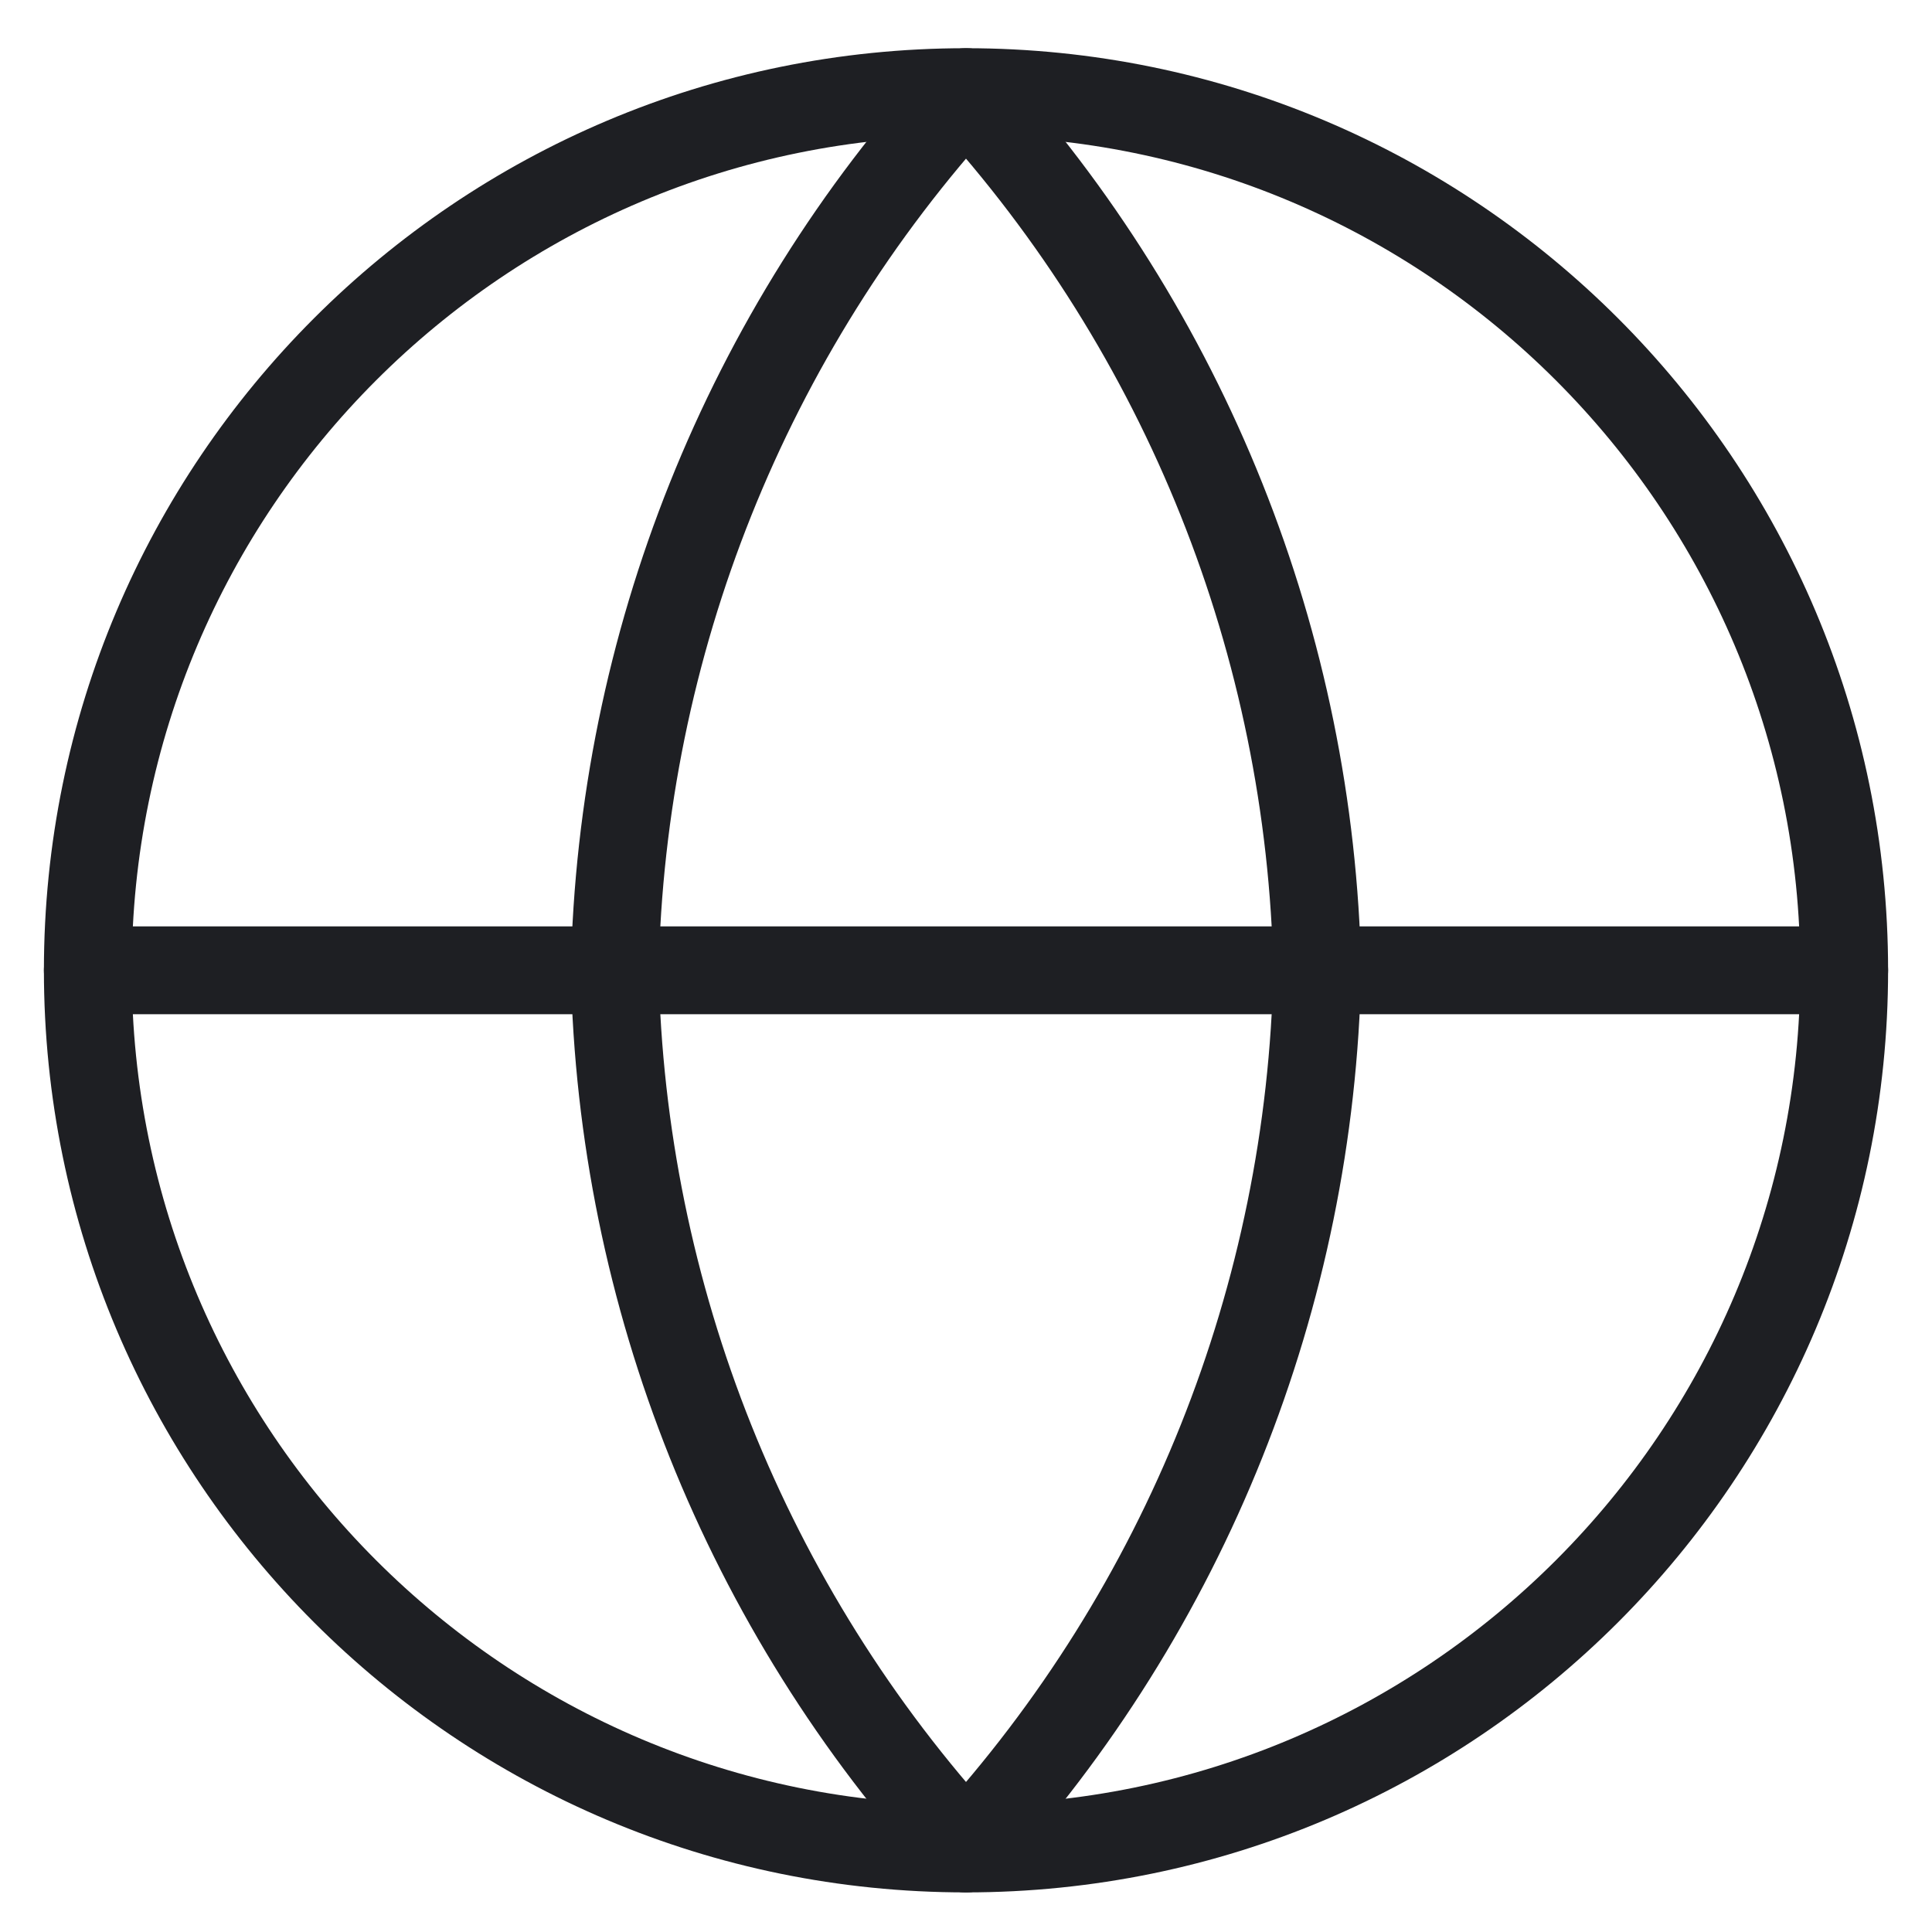
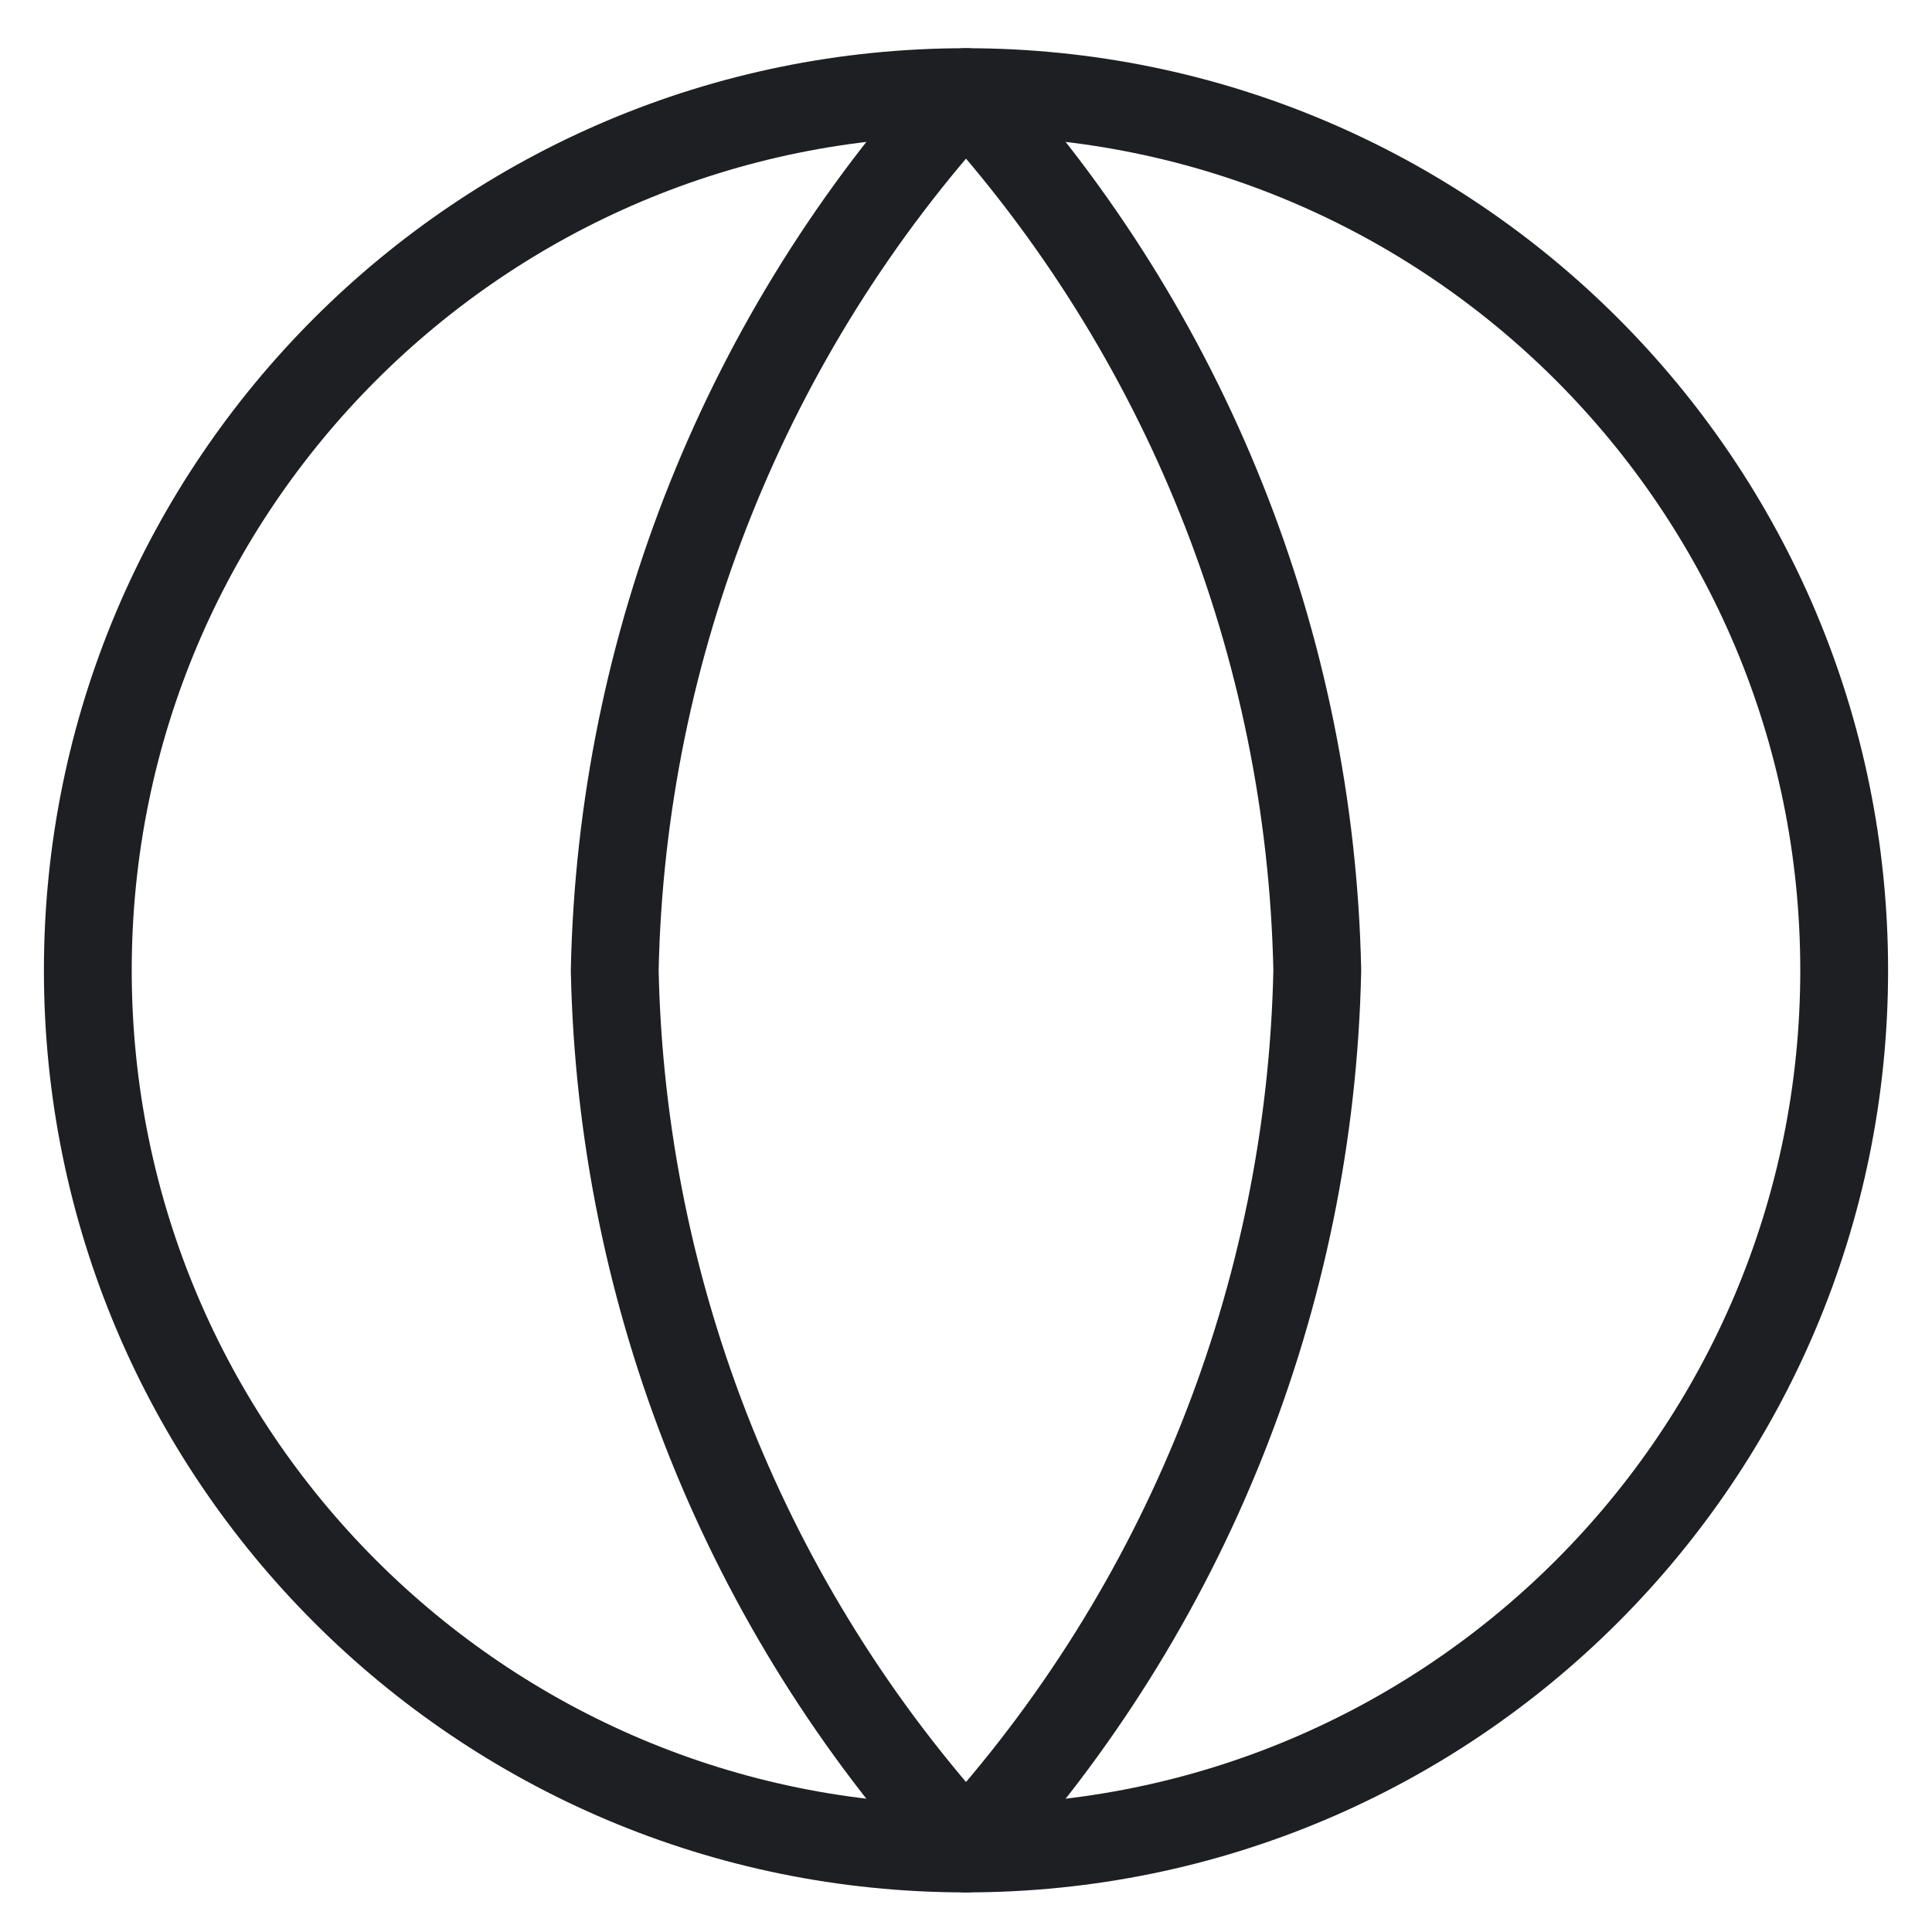
<svg xmlns="http://www.w3.org/2000/svg" width="22" height="22" viewBox="0 0 22 22" fill="none">
  <path d="M11 21.049C16.523 21.049 21 16.572 21 11.049C21 5.526 16.523 1.049 11 1.049C5.477 1.049 1 5.526 1 11.049C1 16.572 5.477 21.049 11 21.049Z" stroke="#1E1F23" stroke-linecap="round" stroke-linejoin="round" />
-   <path d="M1 11.049H21" stroke="#1E1F23" stroke-linecap="round" stroke-linejoin="round" />
-   <path d="M11 1.049C13.501 3.788 14.923 7.341 15 11.049C14.923 14.757 13.501 18.311 11 21.049C8.499 18.311 7.077 14.757 7 11.049C7.077 7.341 8.499 3.788 11 1.049Z" stroke="#1E1F23" stroke-linecap="round" stroke-linejoin="round" />
+   <path d="M11 1.049C13.501 3.788 14.923 7.341 15 11.049C14.923 14.757 13.501 18.311 11 21.049C8.499 18.311 7.077 14.757 7 11.049C7.077 7.341 8.499 3.788 11 1.049" stroke="#1E1F23" stroke-linecap="round" stroke-linejoin="round" />
</svg>